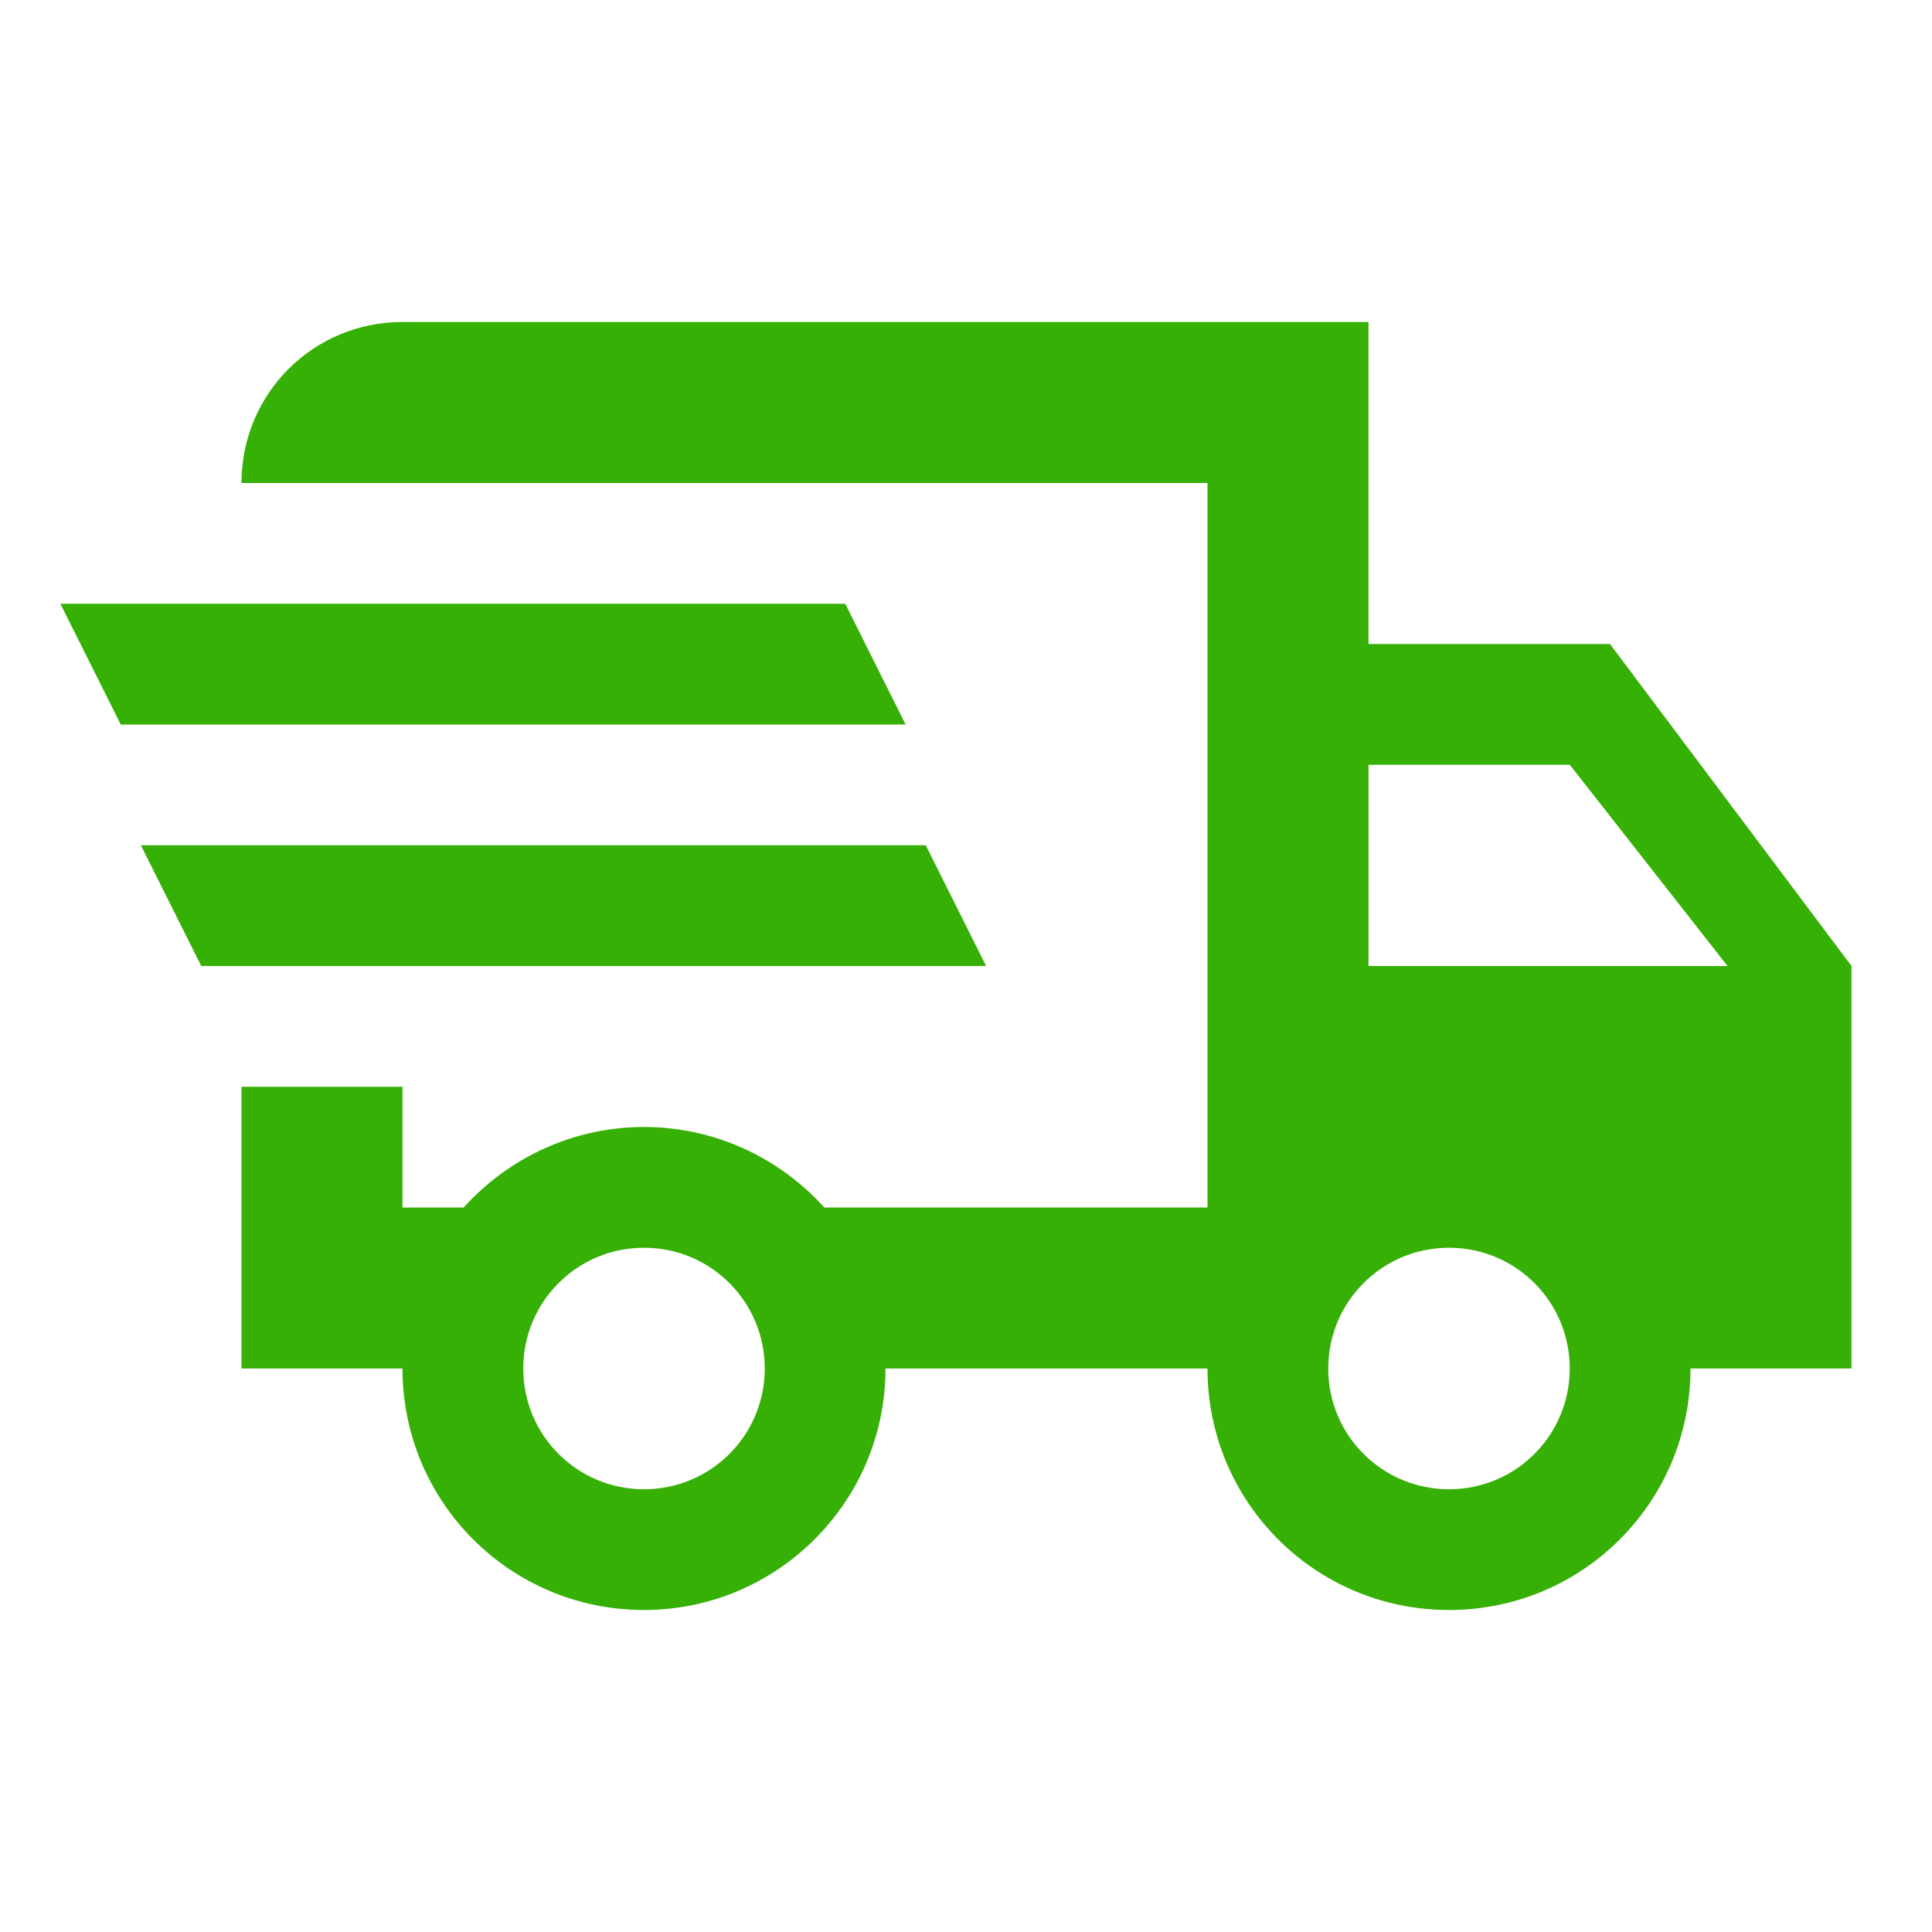
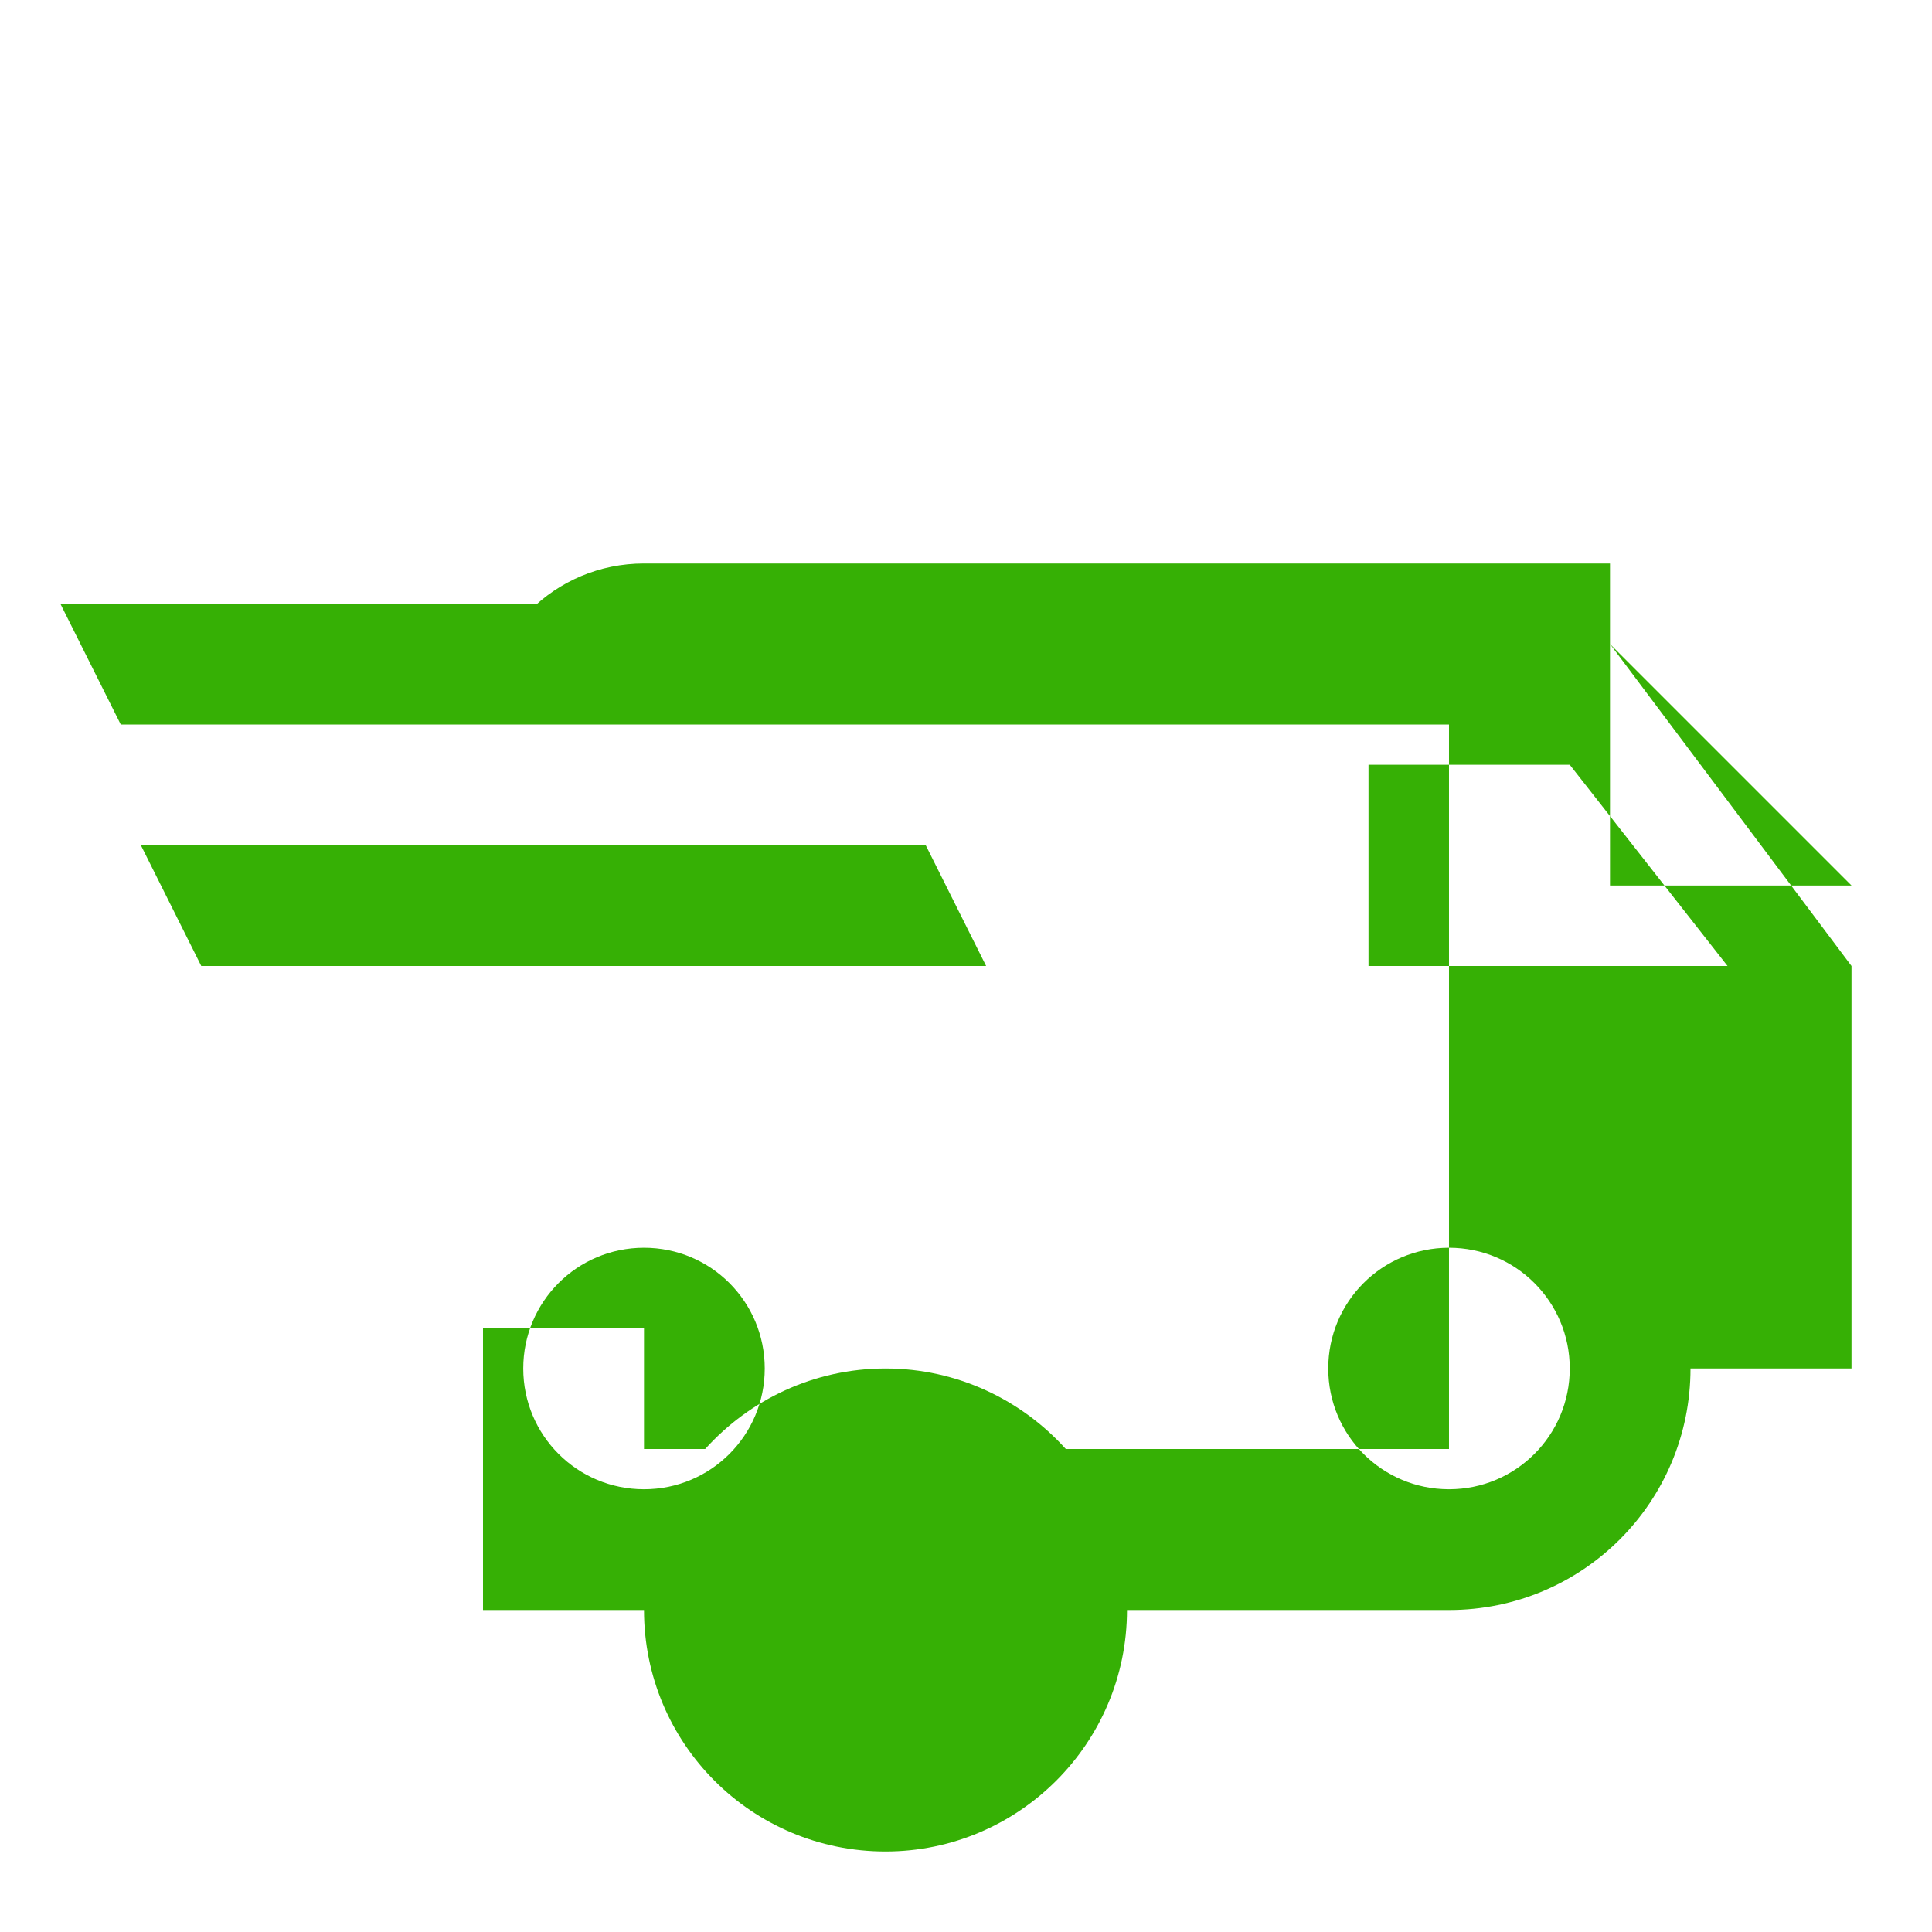
<svg xmlns="http://www.w3.org/2000/svg" id="mdi-truck-fast-outline" width="24" height="24" version="1.1" viewBox="0 0 24 24">
-   <path d="m0.75 7.5h9.75l0.75 1.5h-9.75l-0.75-1.5m1 3h9.75l0.75 1.5h-9.75l-0.75-1.5m16.25 8c0.83 0 1.5-0.67 1.5-1.5s-0.67-1.5-1.5-1.5-1.5 0.67-1.5 1.5 0.67 1.5 1.5 1.5m1.5-9h-2.5v2.5h4.46l-1.96-2.5m-11.5 9c0.83 0 1.5-0.67 1.5-1.5s-0.67-1.5-1.5-1.5-1.5 0.67-1.5 1.5 0.67 1.5 1.5 1.5m12-10.5 3 4v5h-2c0 1.66-1.34 3-3 3s-3-1.34-3-3h-4c0 1.66-1.35 3-3 3-1.66 0-3-1.34-3-3h-2v-3.5h2v1.5h0.76c0.55-0.61 1.35-1 2.24-1s1.69 0.39 2.24 1h4.76v-9h-12c0-1.11 0.89-2 2-2h12v4h3z" fill="#36b005" />
+   <path d="m0.75 7.5h9.75l0.75 1.5h-9.75l-0.75-1.5m1 3h9.75l0.75 1.5h-9.75l-0.75-1.5m16.25 8c0.83 0 1.5-0.67 1.5-1.5s-0.67-1.5-1.5-1.5-1.5 0.67-1.5 1.5 0.67 1.5 1.5 1.5m1.5-9h-2.5v2.5h4.46l-1.96-2.5m-11.5 9c0.83 0 1.5-0.67 1.5-1.5s-0.67-1.5-1.5-1.5-1.5 0.67-1.5 1.5 0.67 1.5 1.5 1.5m12-10.5 3 4v5h-2c0 1.66-1.34 3-3 3h-4c0 1.66-1.35 3-3 3-1.66 0-3-1.34-3-3h-2v-3.5h2v1.5h0.76c0.55-0.61 1.35-1 2.24-1s1.69 0.39 2.24 1h4.76v-9h-12c0-1.11 0.89-2 2-2h12v4h3z" fill="#36b005" />
</svg>